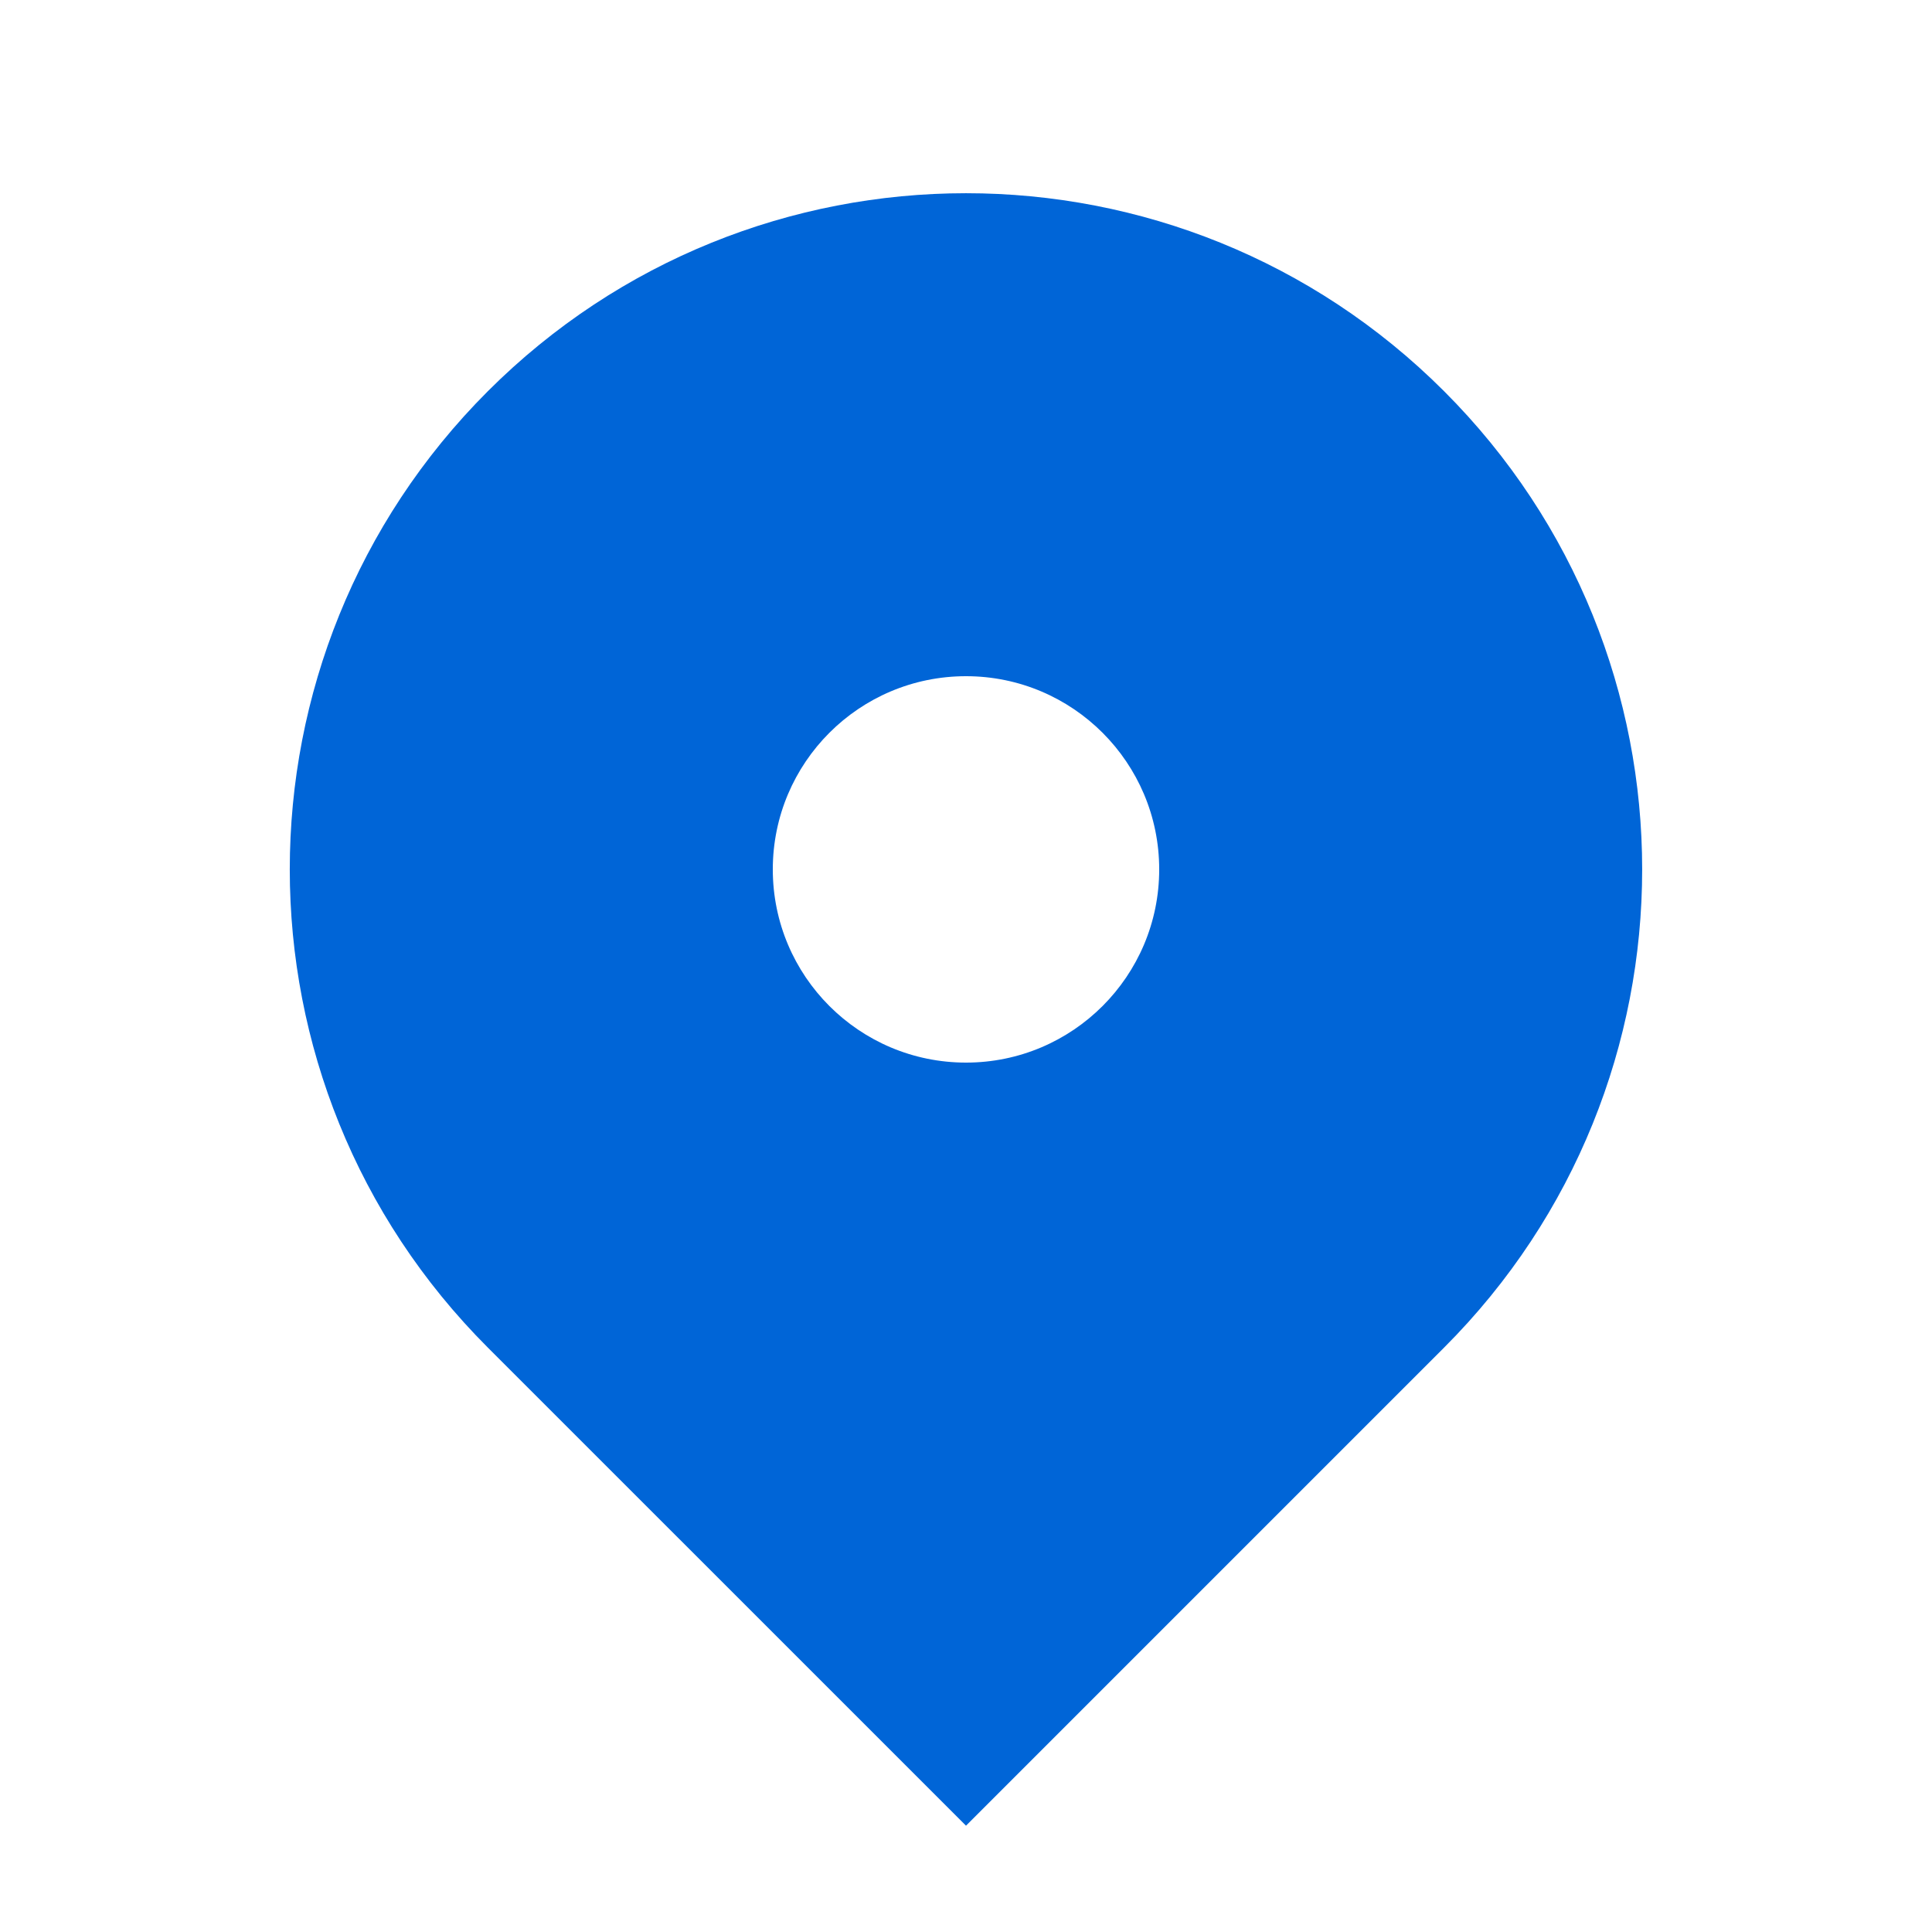
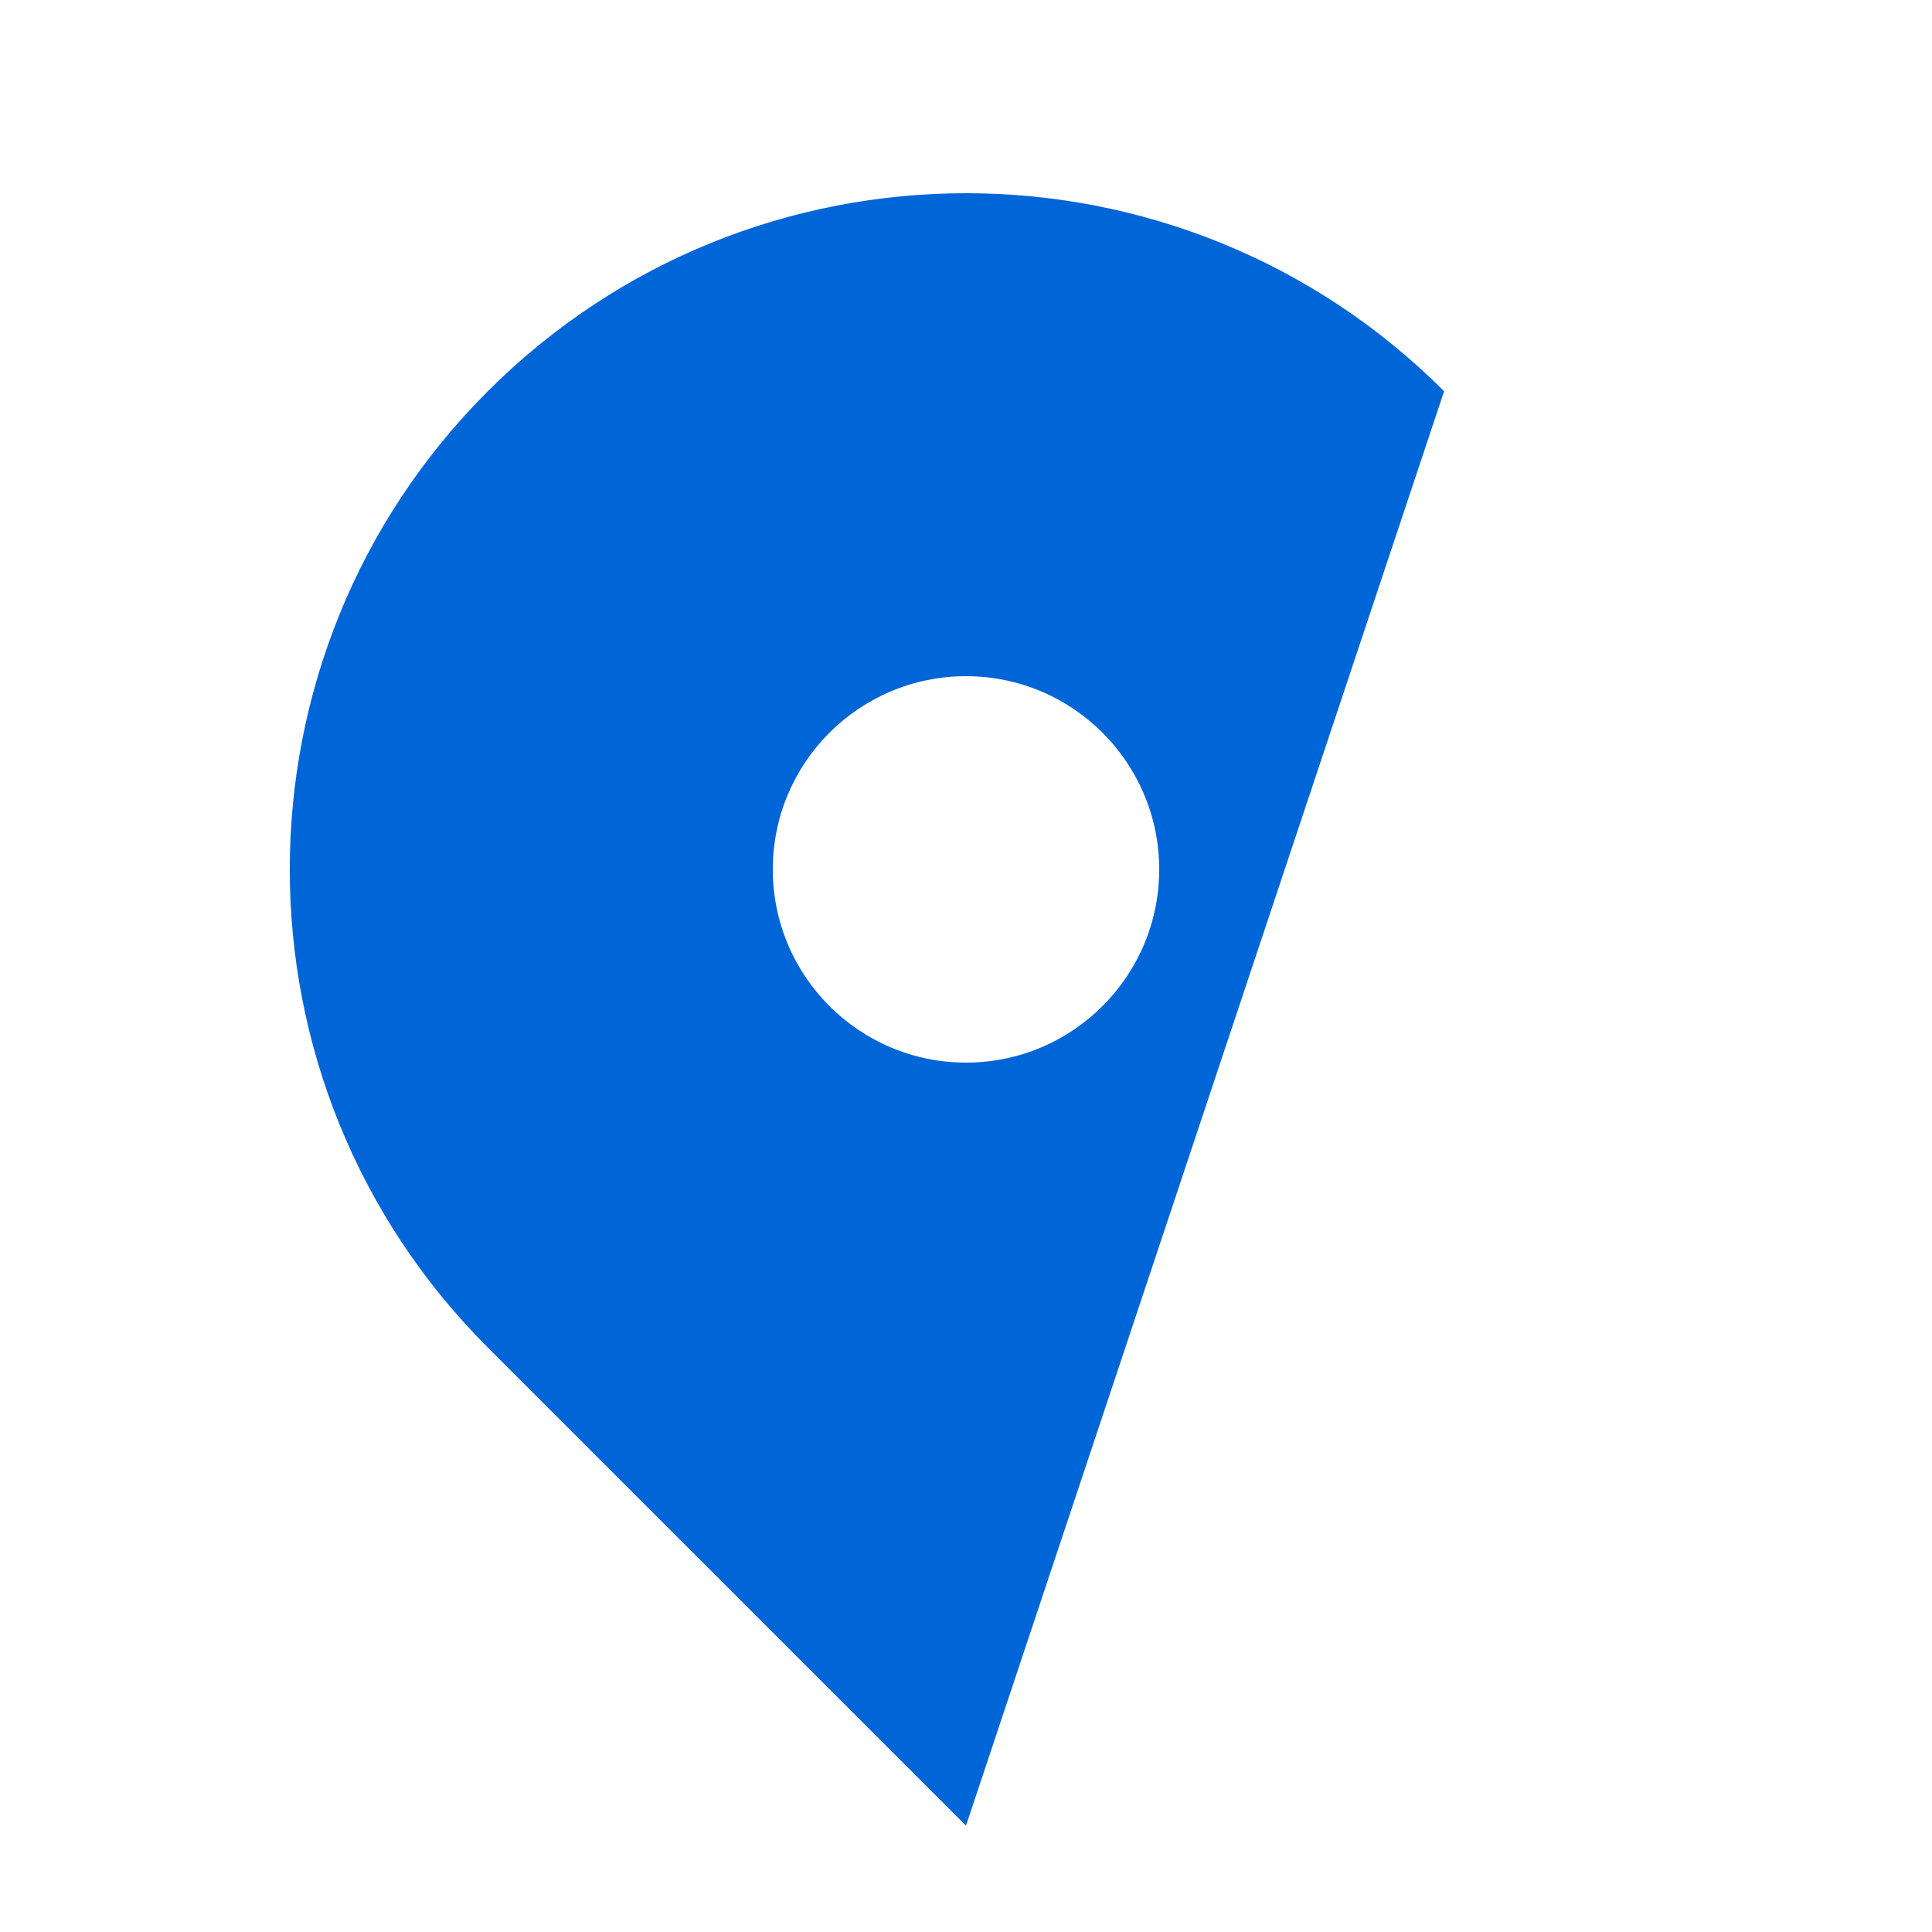
<svg xmlns="http://www.w3.org/2000/svg" width="32" height="32" viewBox="0 0 32 32" fill="none">
-   <path fill-rule="evenodd" clip-rule="evenodd" d="M8.08 6.48C12.454 2.107 19.546 2.107 23.919 6.48C28.293 10.854 28.293 17.946 23.919 22.32L16 30.239L8.08 22.32C3.706 17.946 3.706 10.854 8.08 6.48ZM16 17.6C17.767 17.6 19.2 16.167 19.2 14.4C19.2 12.633 17.767 11.2 16 11.2C14.232 11.2 12.8 12.633 12.8 14.4C12.8 16.167 14.232 17.6 16 17.6Z" fill="#0065D7" />
+   <path fill-rule="evenodd" clip-rule="evenodd" d="M8.08 6.48C12.454 2.107 19.546 2.107 23.919 6.48L16 30.239L8.08 22.32C3.706 17.946 3.706 10.854 8.08 6.48ZM16 17.6C17.767 17.6 19.2 16.167 19.2 14.4C19.2 12.633 17.767 11.2 16 11.2C14.232 11.2 12.8 12.633 12.8 14.4C12.8 16.167 14.232 17.6 16 17.6Z" fill="#0065D7" />
</svg>